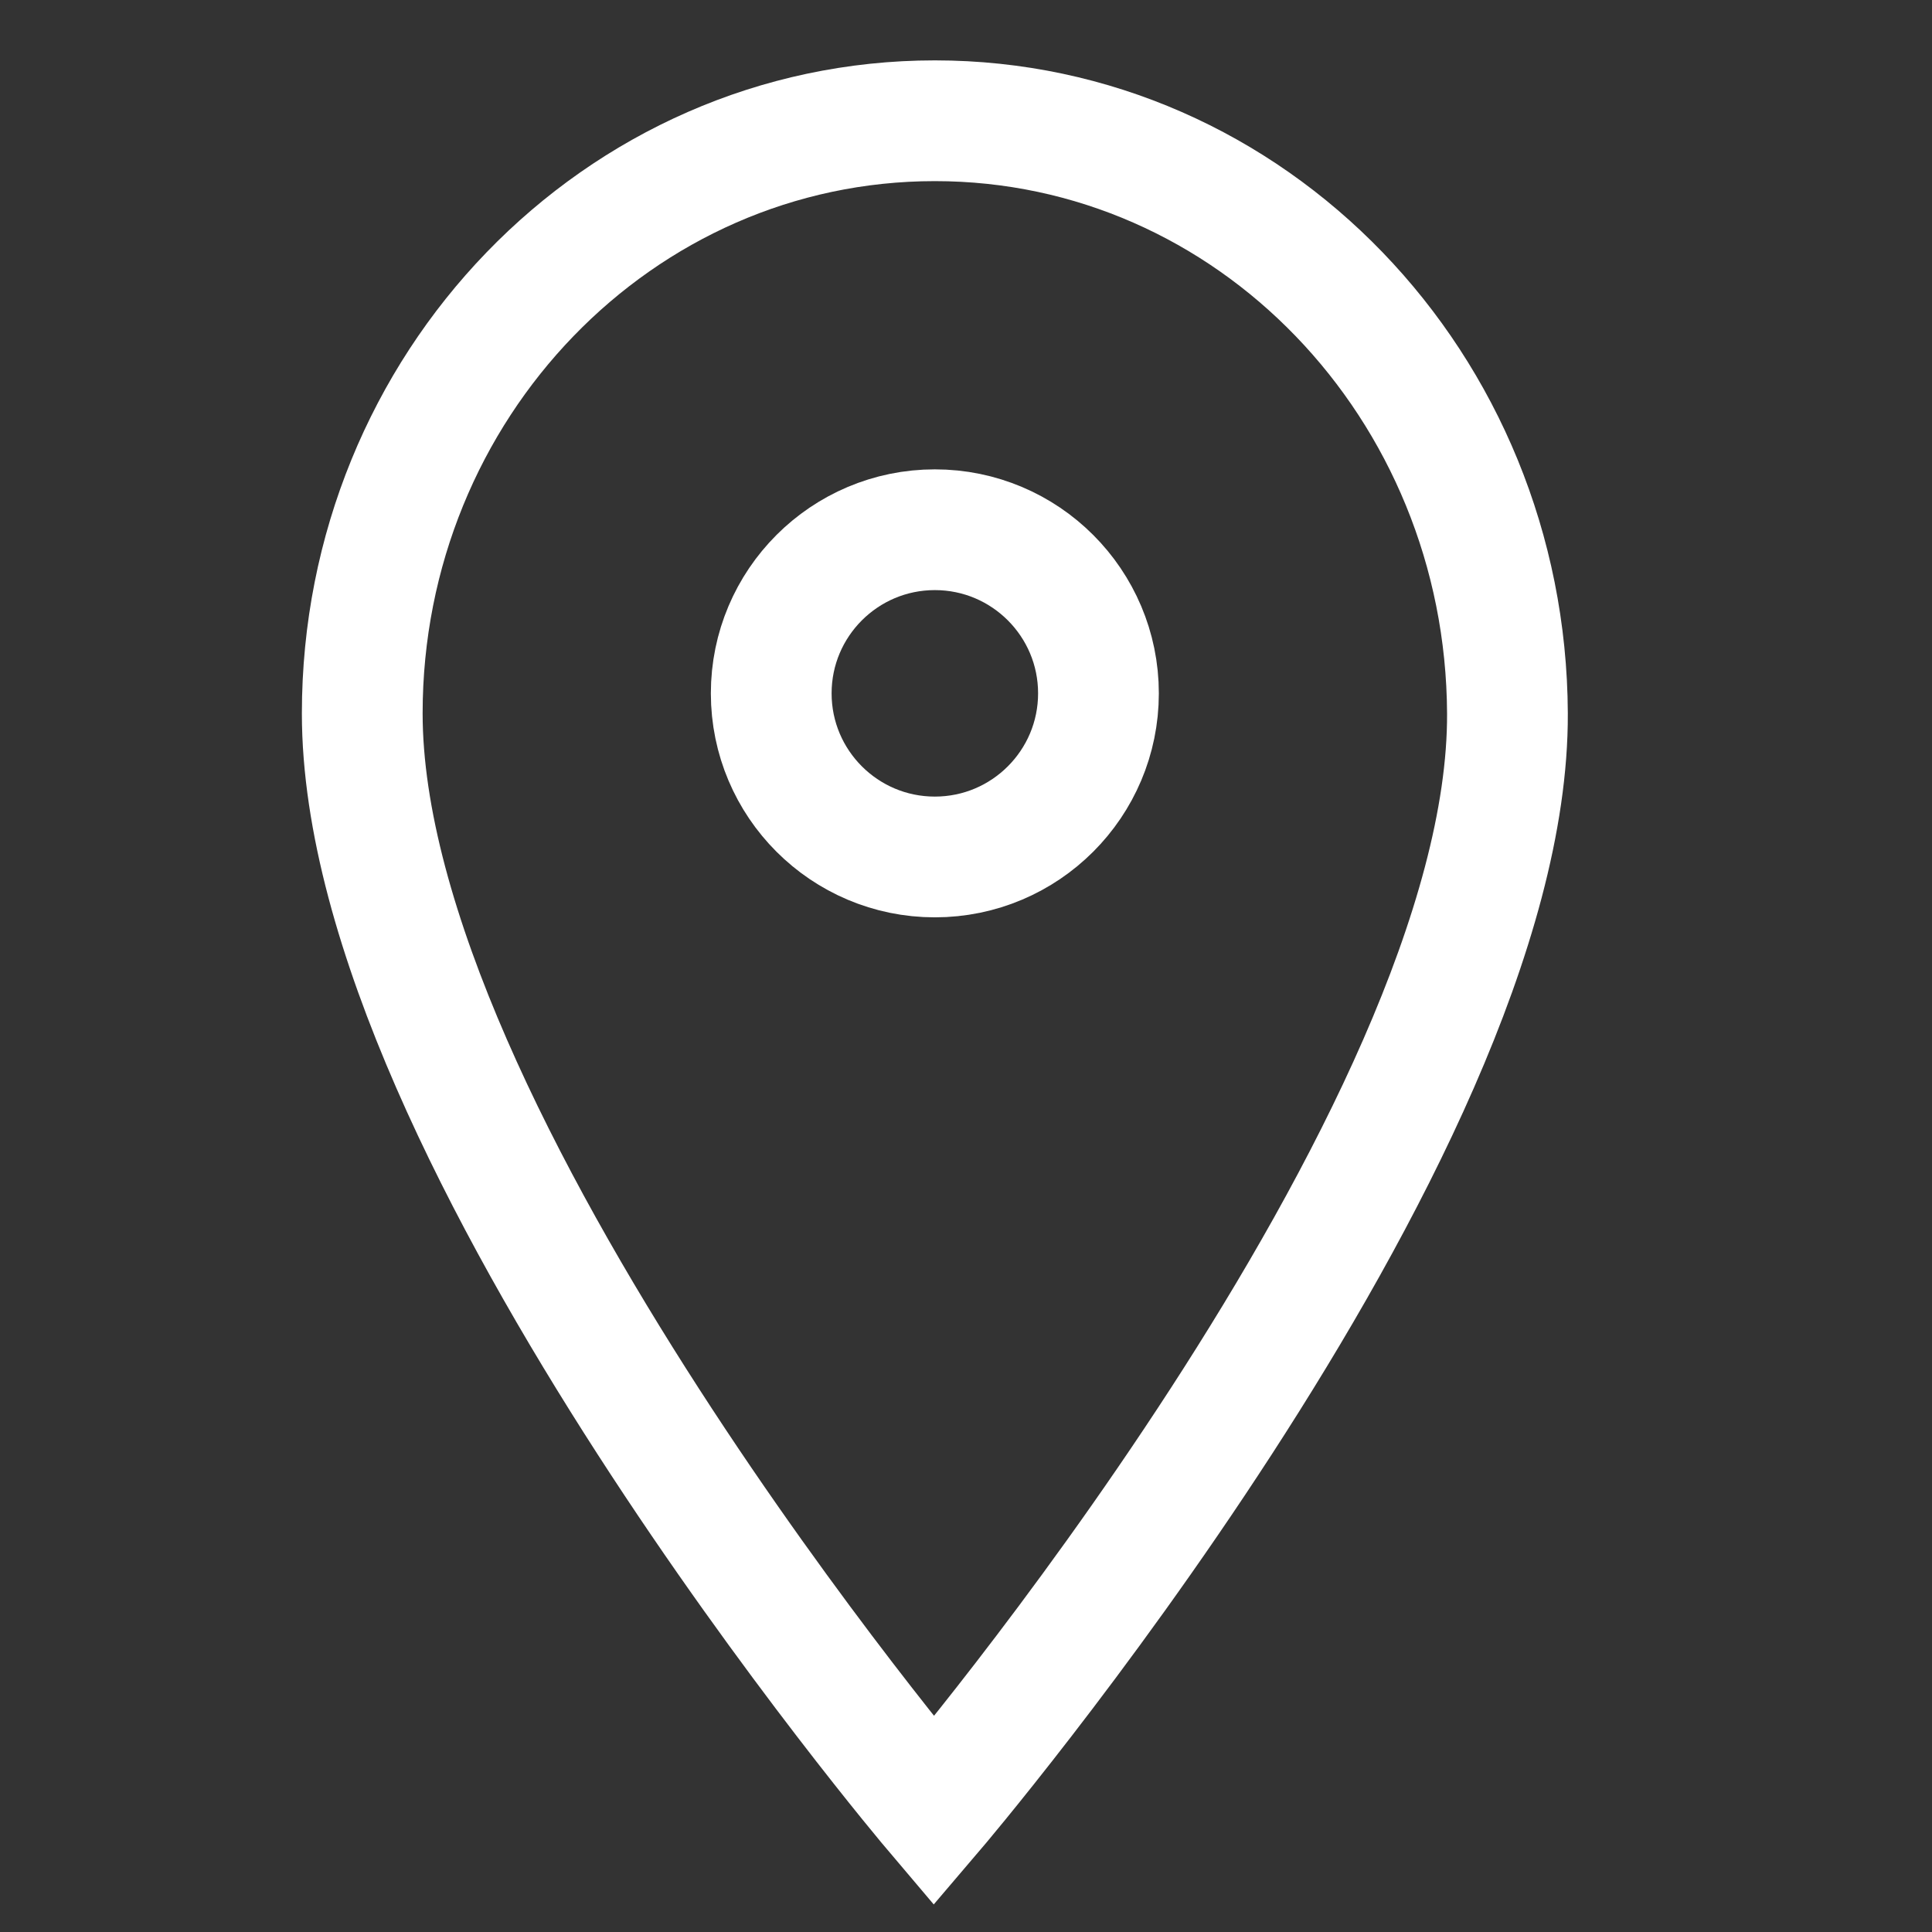
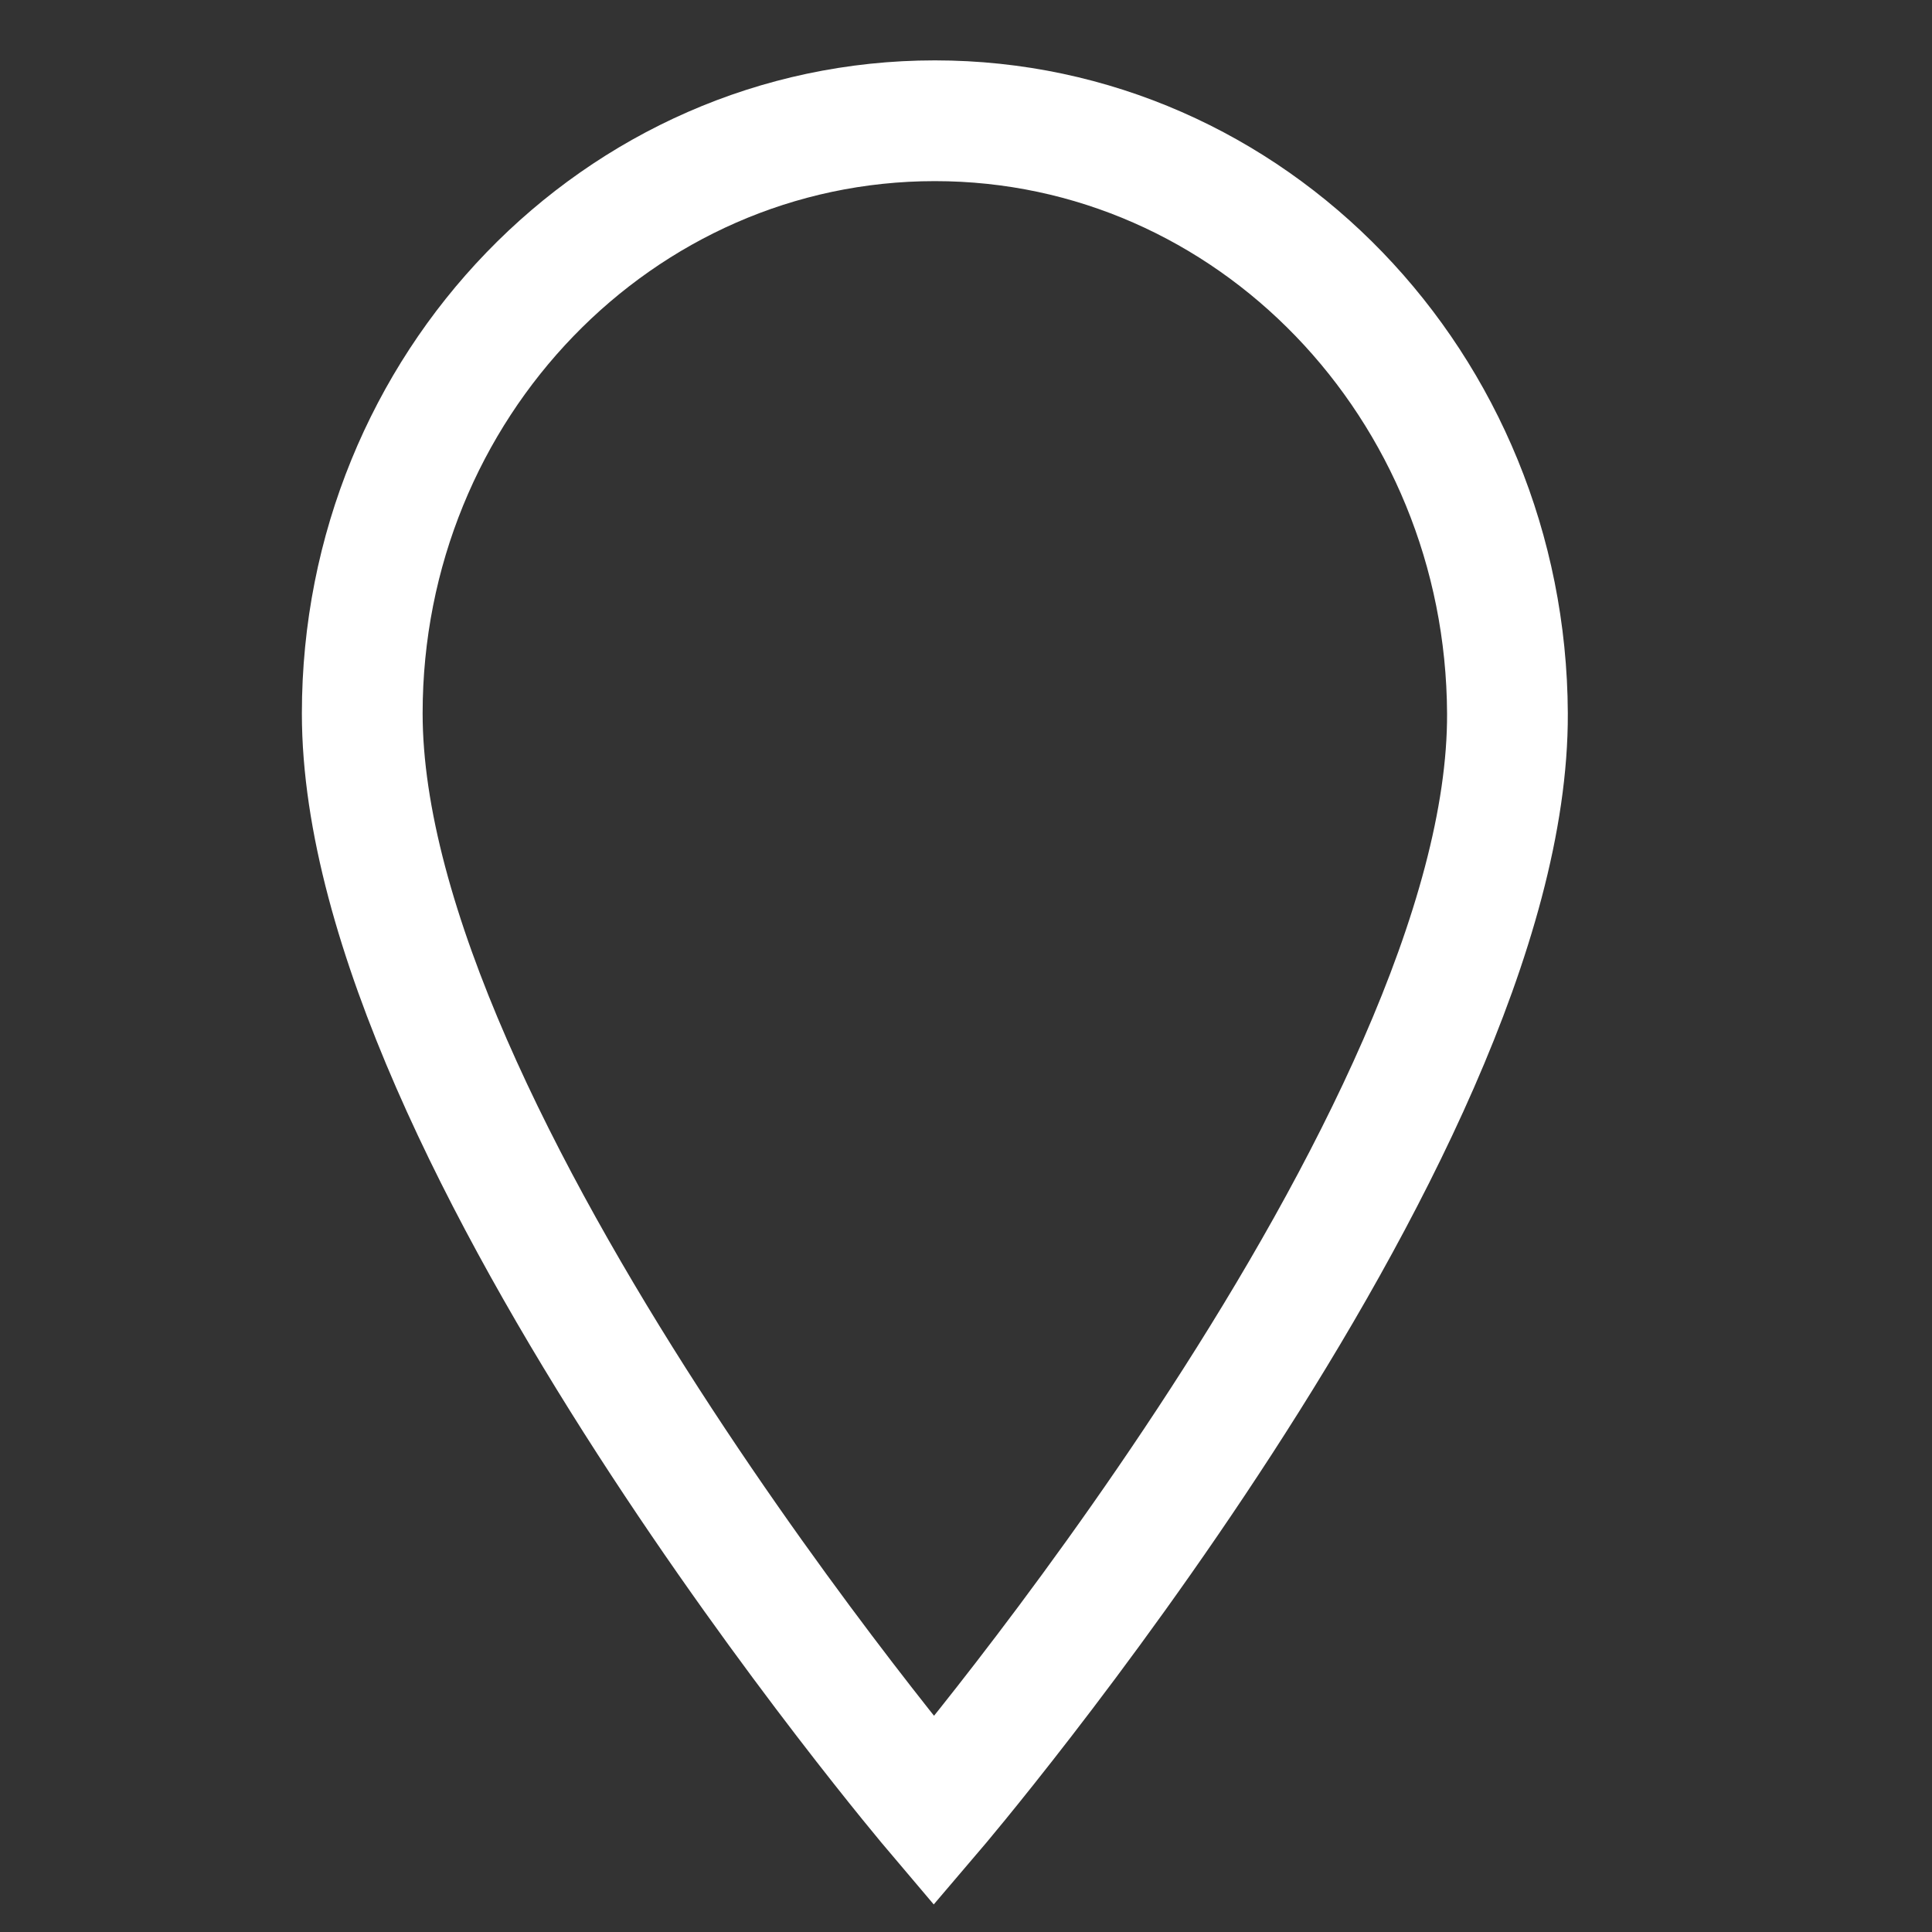
<svg xmlns="http://www.w3.org/2000/svg" width="16" height="16" viewBox="0 0 16 16" fill="none">
  <rect x="0" y="0" width="16" height="16" fill="#333333" stroke="none" />
-   <path d="M7.742 7.097C8.49 7.097 9.097 6.49 9.097 5.742C9.097 4.994 8.49 4.387 7.742 4.387C6.994 4.387 6.387 4.994 6.387 5.742C6.387 6.49 6.994 7.097 7.742 7.097Z" stroke="white" stroke-miterlimit="10" />
  <path d="M12.484 5.908C12.472 3.197 10.361 1 7.742 1C5.123 1 3 3.197 3 5.908C3 9.416 7.734 15 7.734 15C7.734 15 12.499 9.416 12.484 5.908Z" stroke="white" stroke-miterlimit="10" />
</svg>